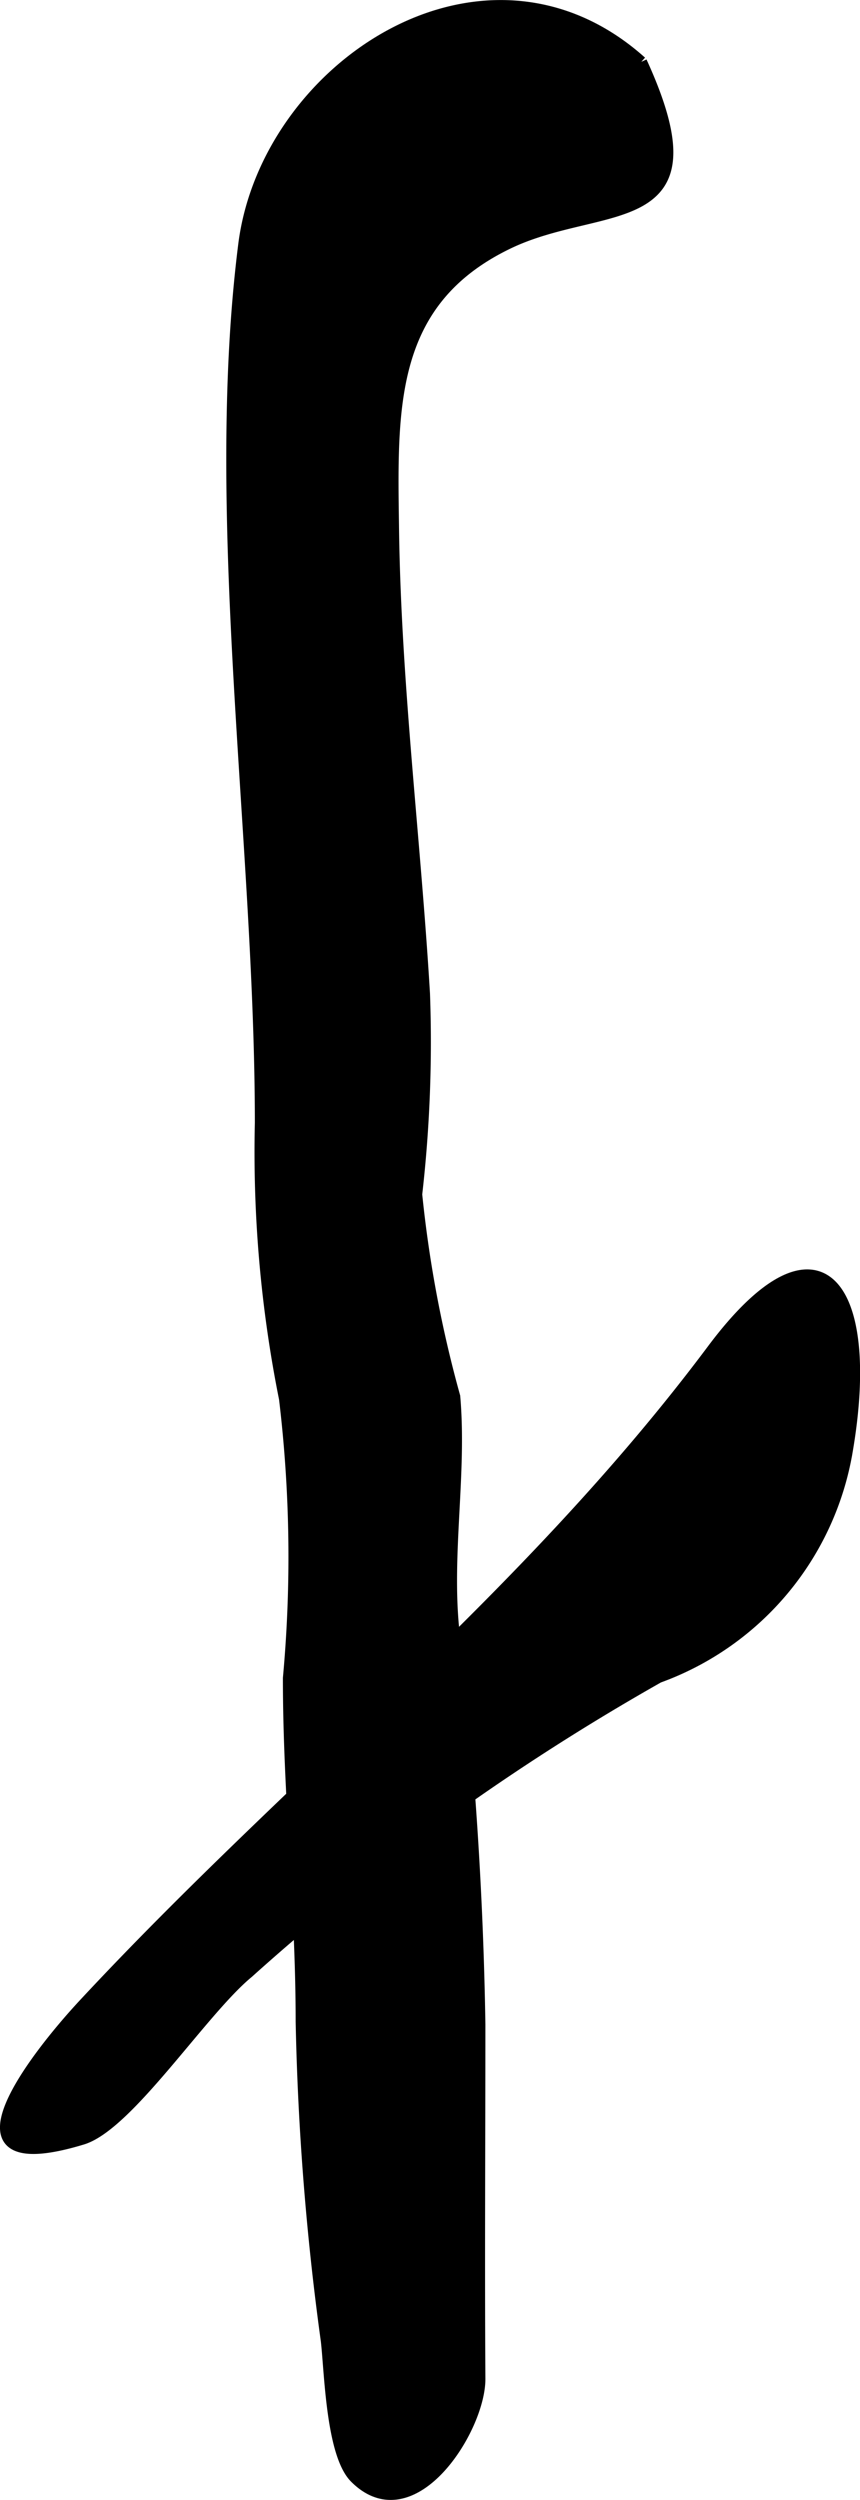
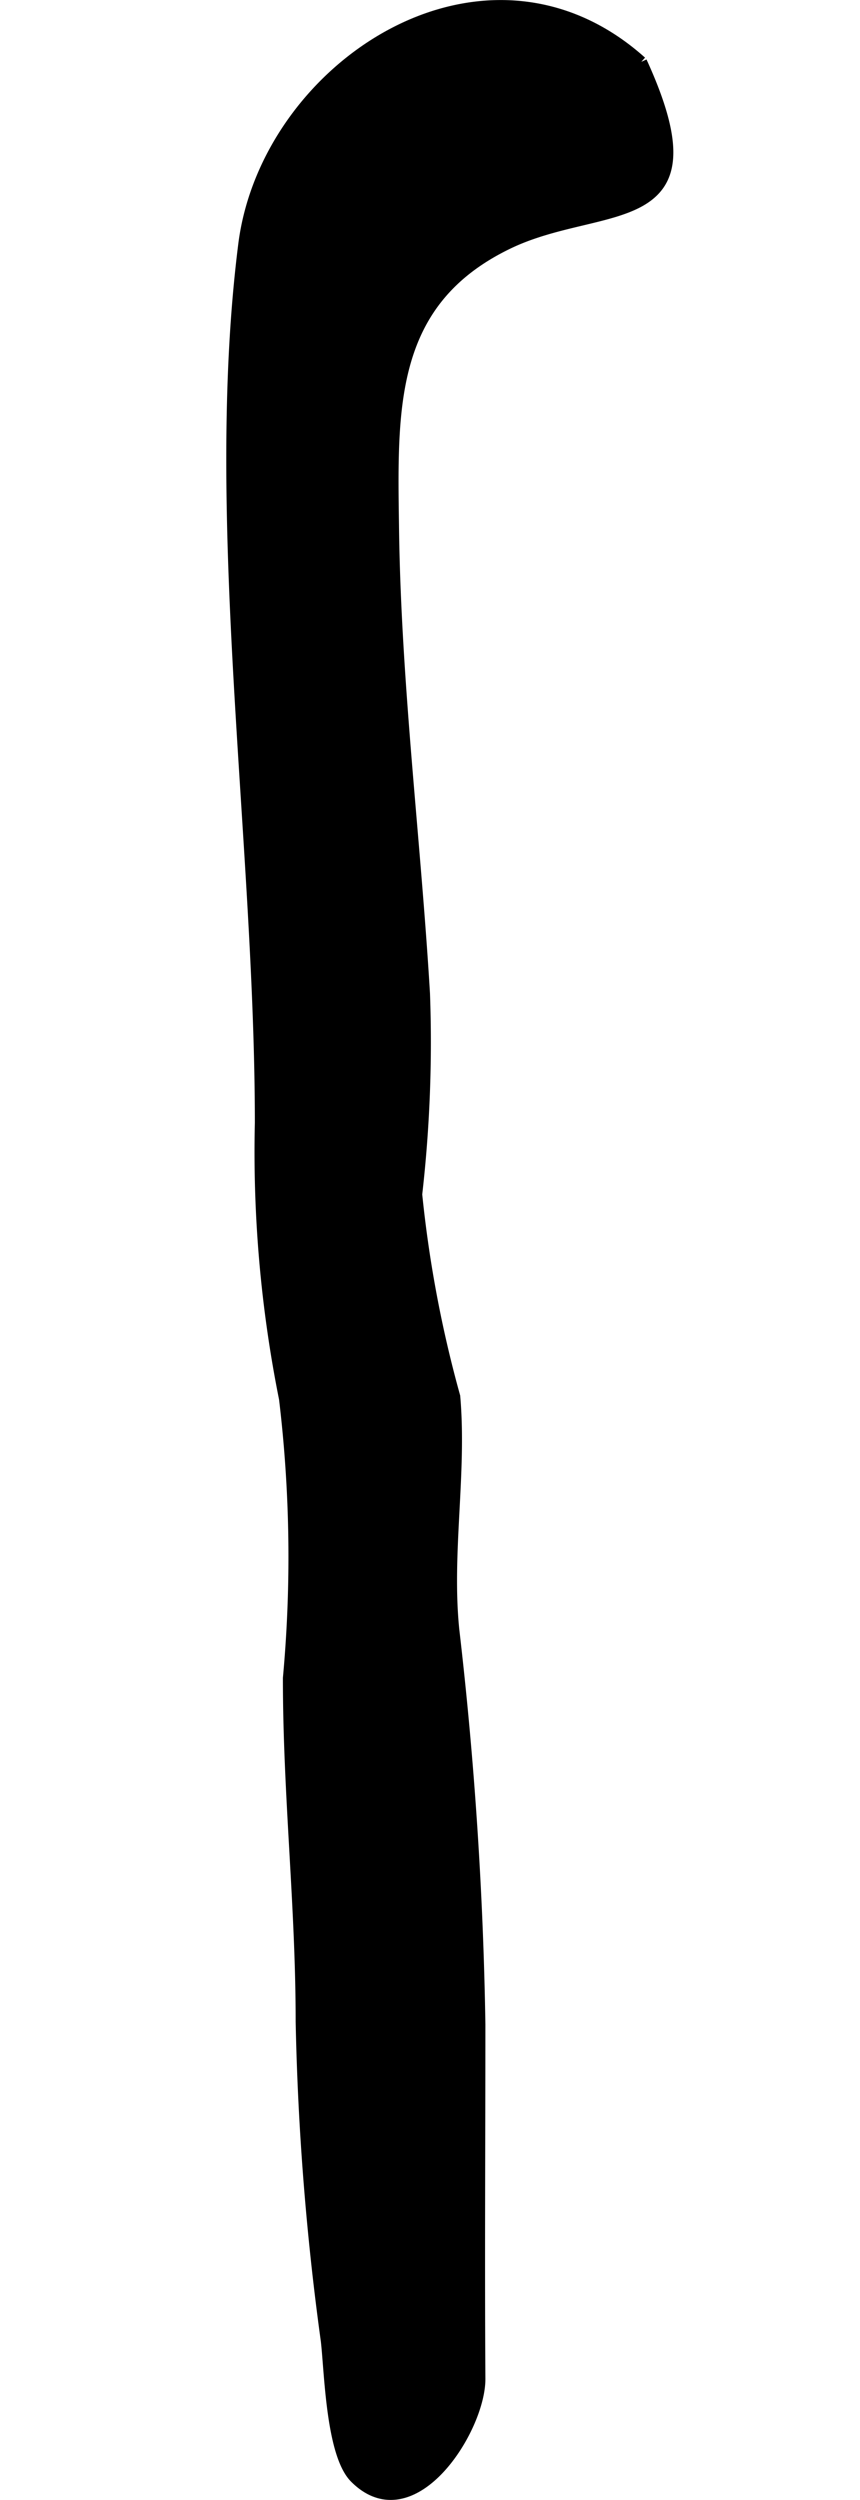
<svg xmlns="http://www.w3.org/2000/svg" version="1.1" width="3.97mm" height="11.529mm" viewBox="0 0 11.254 32.681">
  <defs>
    <style type="text/css">
      .a {
        stroke: #000;
        stroke-miterlimit: 10;
        stroke-width: 0.15px;
      }
    </style>
  </defs>
  <path class="a" d="M8.391.809c-2.041-1.828-4.901.058-5.198,2.385-.452,3.564.217,7.807.217,11.487a16.398,16.398,0,0,0,.316,3.604,17.349,17.349,0,0,1,.051,3.652c0,1.536.167,2.961.167,4.491a35.695,35.695,0,0,0,.329,4.171c.047.402.066,1.483.376,1.791.75.748,1.632-.642,1.628-1.295-.01-1.543,0-3.087,0-4.63a51.657,51.657,0,0,0-.342-5.163c-.101-1.002.1-2.041.013-3.045a15.81,15.81,0,0,1-.498-2.644,17.508,17.508,0,0,0,.102-2.622c-.121-2.023-.377-4.038-.405-6.066-.022-1.588-.076-2.982,1.499-3.743,1.239-.598,2.791-.094,1.746-2.374" />
-   <path class="a" d="M8.618,21.925a30.486,30.486,0,0,0-5.373,3.862c-.603.496-1.568,1.994-2.169,2.175-1.884.571-.654-1.032.019-1.757,2.746-2.95,5.799-5.313,8.229-8.56,1.397-1.868,2.131-.848,1.761,1.318A3.819,3.819,0,0,1,8.618,21.925Z" />
</svg>